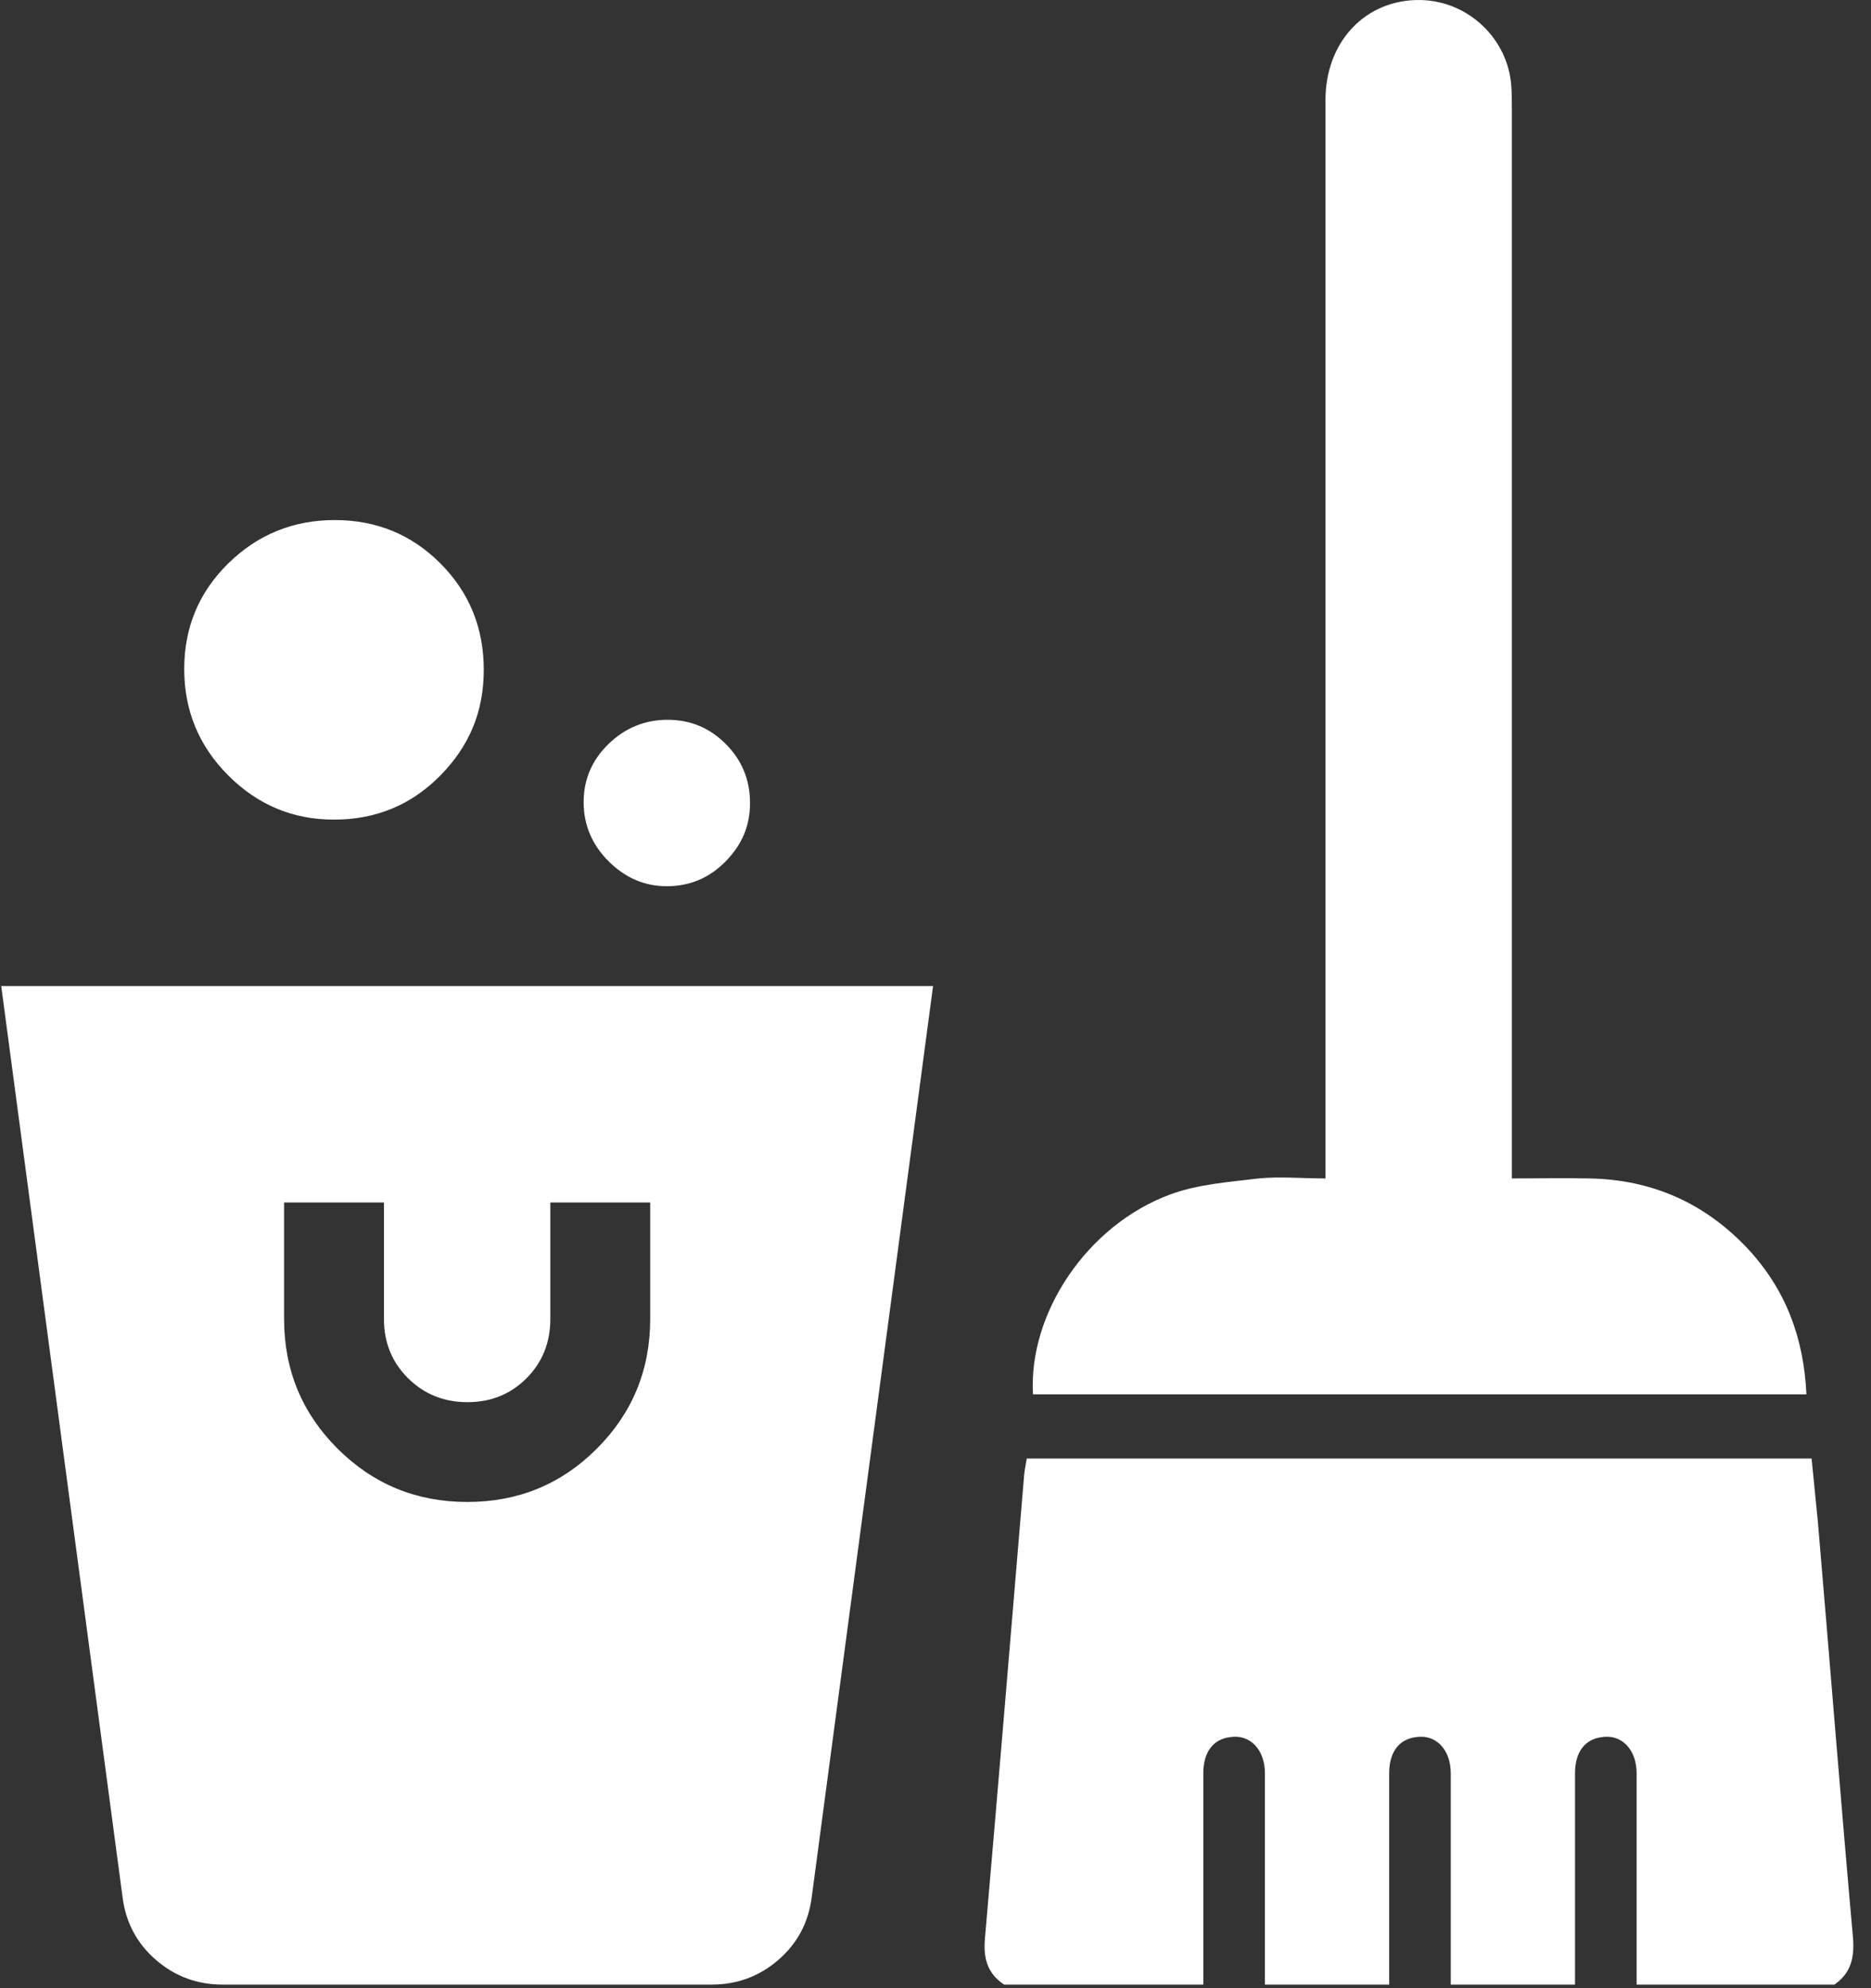
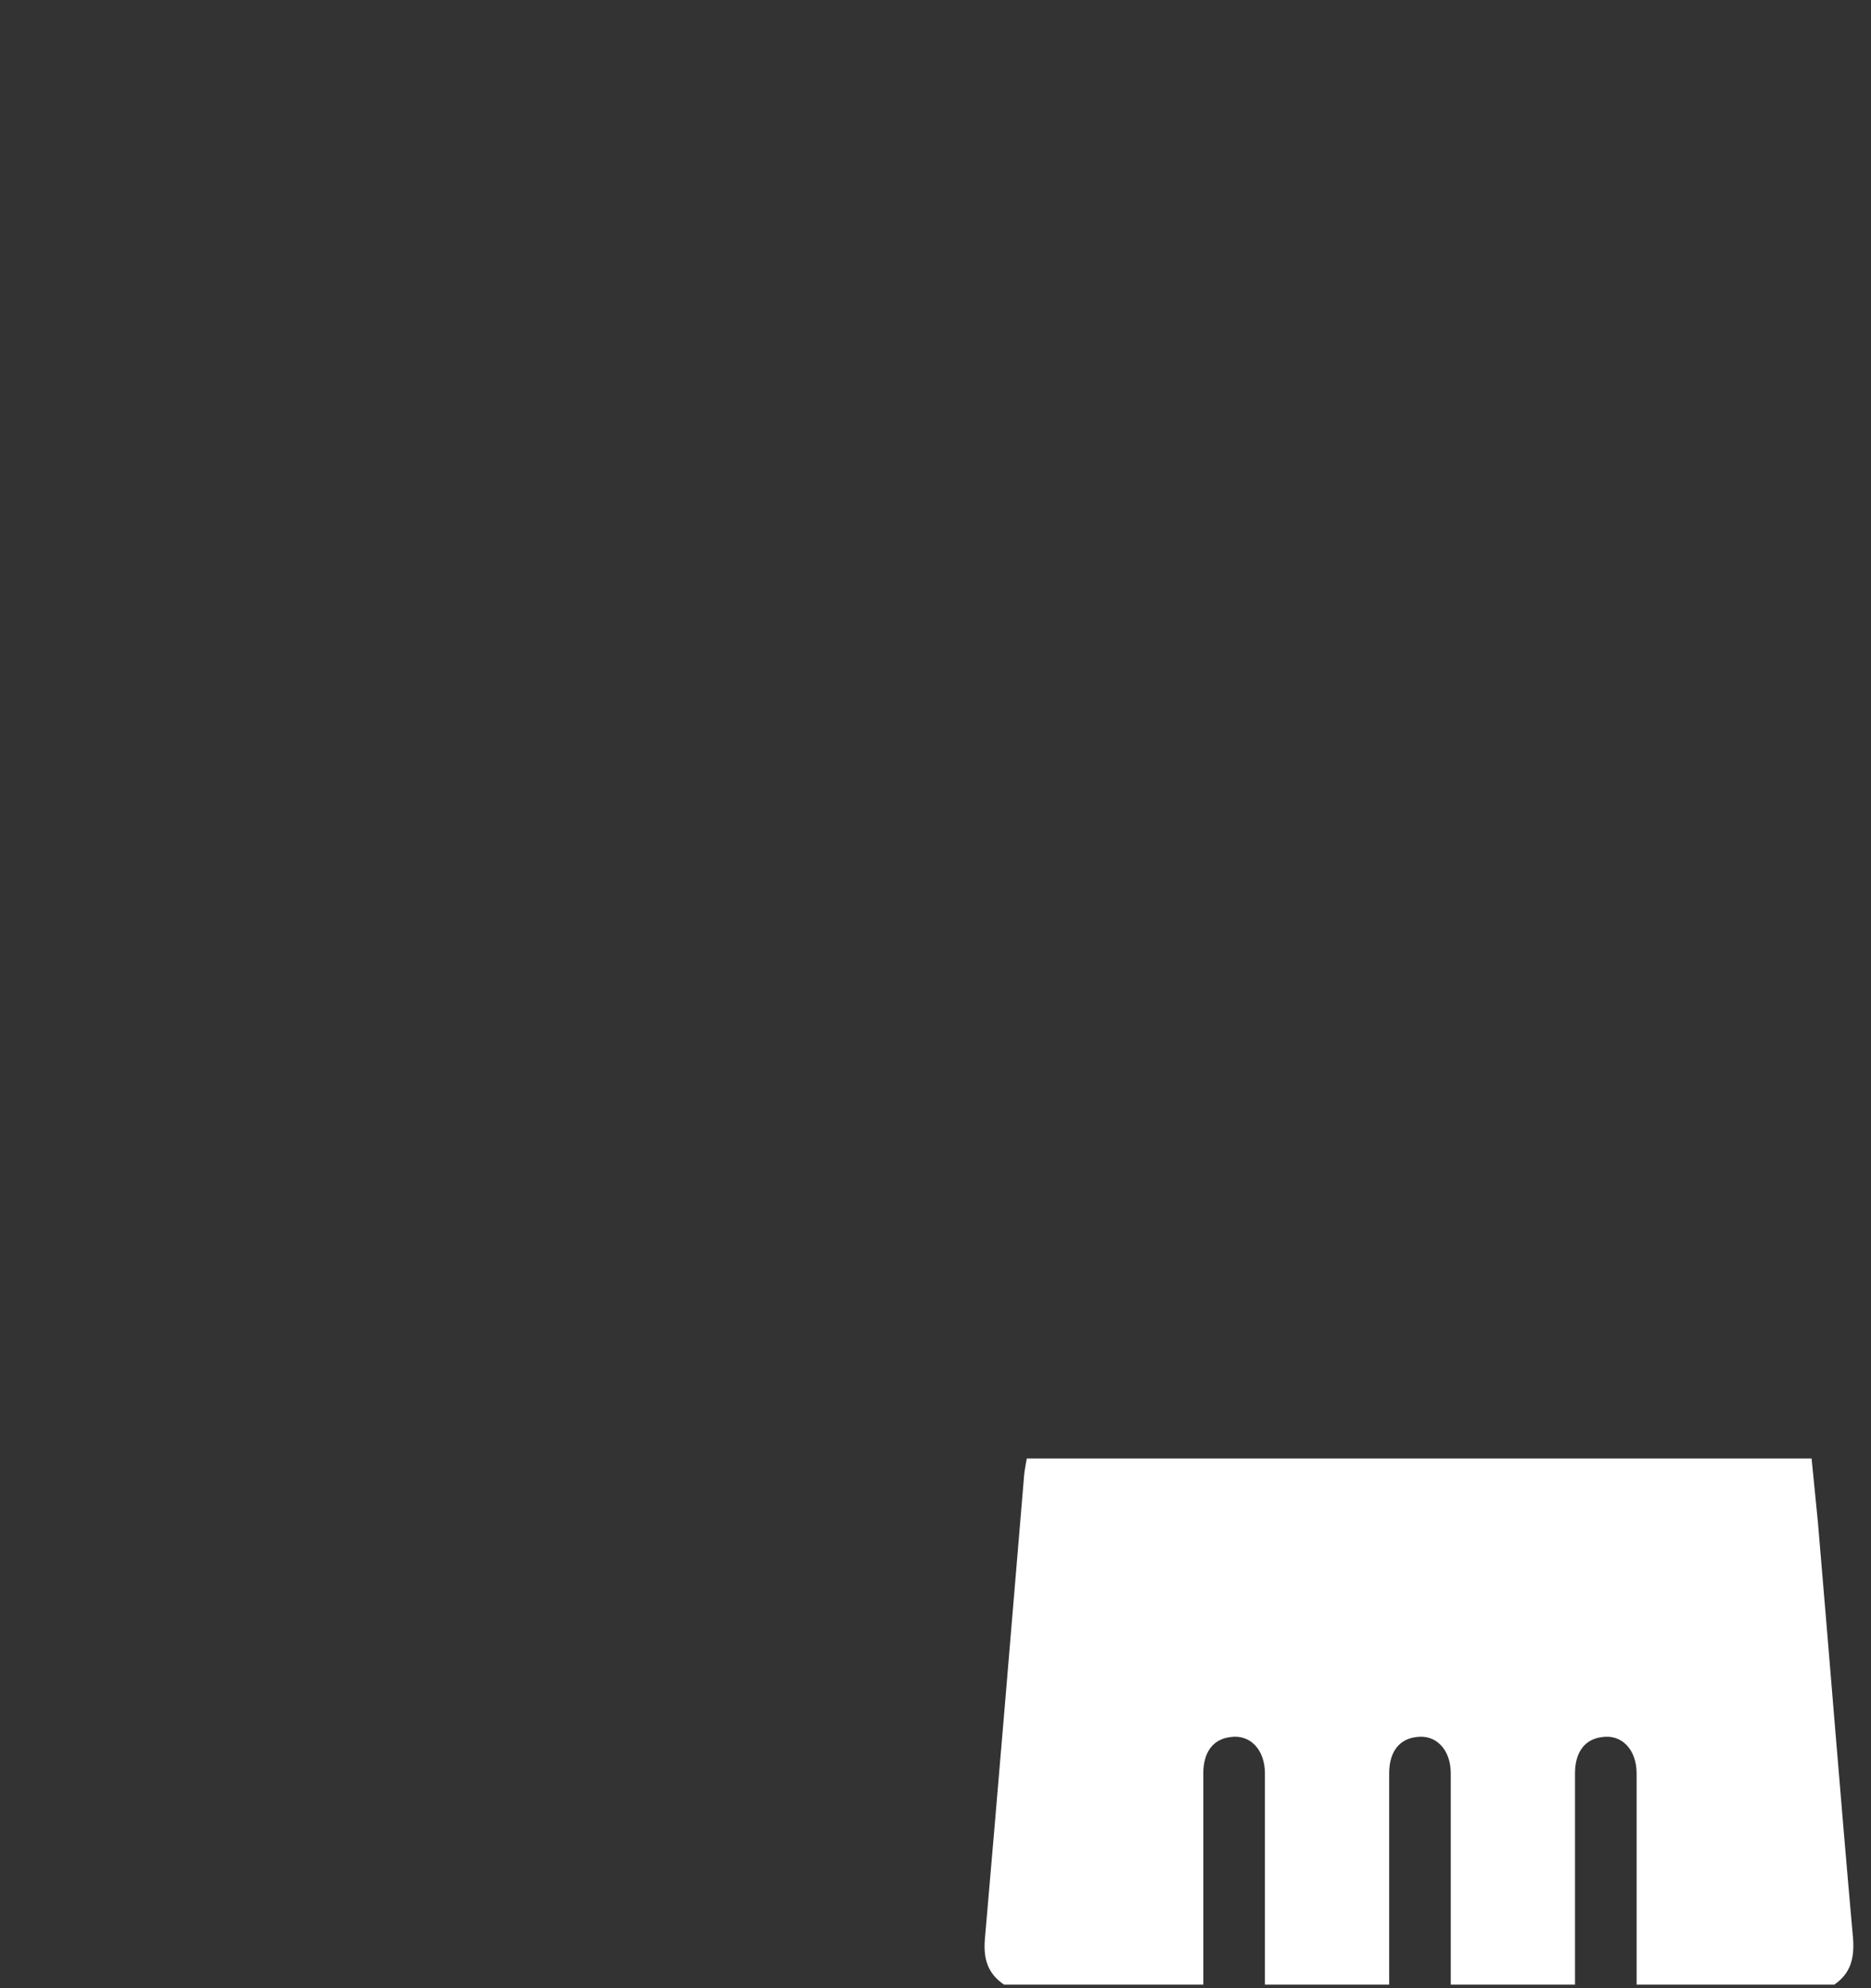
<svg xmlns="http://www.w3.org/2000/svg" width="80" height="85" viewBox="0 0 80 85" fill="none">
  <rect x="0" y="0" width="80" height="85" fill="#333333" stroke="none" />
  <path d="M42.929 84.846C42.242 84.381 42.043 83.761 42.11 82.92C42.685 76.302 43.239 69.661 43.792 63.042C43.814 62.821 43.858 62.622 43.903 62.356H77.46C77.549 63.242 77.637 64.127 77.726 65.035C78.235 70.967 78.7 76.921 79.231 82.854C79.297 83.695 79.142 84.359 78.434 84.846H69.978V75.814C69.978 74.796 69.336 74.132 68.495 74.265C67.765 74.354 67.344 74.907 67.344 75.814V84.846H62.032V75.814C62.032 74.796 61.39 74.132 60.548 74.265C59.818 74.354 59.398 74.907 59.398 75.814V84.846H54.085V75.814C54.085 74.796 53.443 74.132 52.602 74.265C51.871 74.354 51.451 74.907 51.451 75.814V84.846H42.929ZM68.606 68.93C69.314 68.93 69.912 68.355 69.934 67.647C69.956 66.916 69.336 66.274 68.584 66.296C67.875 66.318 67.278 66.916 67.3 67.624C67.3 68.333 67.897 68.93 68.606 68.93Z" fill="white" />
-   <path d="M56.675 50.381V4.273C56.675 1.772 58.401 -0.043 60.748 0.001C62.784 0.045 64.489 1.661 64.621 3.697C64.644 4.029 64.644 4.361 64.644 4.694V50.381C65.75 50.381 66.857 50.359 67.942 50.381C70.62 50.425 72.878 51.421 74.715 53.369C76.353 55.118 77.128 57.199 77.239 59.611H44.168C43.969 56.136 46.492 52.373 50.034 51.067C51.229 50.624 52.558 50.536 53.819 50.381C54.727 50.292 55.679 50.381 56.675 50.381Z" fill="white" />
-   <path d="M9.515 84.846C8.435 84.846 7.49 84.498 6.677 83.799C5.867 83.102 5.389 82.218 5.245 81.145L0.052 42.156H39.896L34.703 81.145C34.559 82.216 34.081 83.102 33.271 83.799C32.461 84.496 31.515 84.846 30.433 84.846H9.515ZM19.983 64.213C22.159 64.213 24.007 63.452 25.523 61.931C27.042 60.408 27.801 58.562 27.801 56.389V51.408H23.531V56.389C23.531 57.396 23.193 58.241 22.513 58.923C21.834 59.605 20.992 59.946 19.987 59.946C18.983 59.946 18.137 59.605 17.448 58.923C16.76 58.241 16.417 57.396 16.417 56.389V51.408H12.147V56.389C12.147 58.562 12.909 60.411 14.431 61.931C15.954 63.452 17.805 64.213 19.981 64.213H19.983ZM28.512 37.888C27.562 37.888 26.732 37.531 26.021 36.821C25.311 36.11 24.955 35.267 24.955 34.295C24.955 33.324 25.311 32.493 26.021 31.805C26.732 31.117 27.575 30.773 28.547 30.773C29.519 30.773 30.349 31.119 31.037 31.812C31.726 32.505 32.069 33.343 32.069 34.331C32.069 35.318 31.724 36.11 31.031 36.821C30.338 37.531 29.499 37.888 28.512 37.888ZM14.281 35.041C12.526 35.041 11.02 34.413 9.763 33.155C8.506 31.898 7.877 30.38 7.877 28.602C7.877 26.825 8.506 25.317 9.763 24.084C11.02 22.851 12.539 22.234 14.316 22.234C16.094 22.234 17.601 22.853 18.834 24.091C20.067 25.328 20.685 26.844 20.685 28.637C20.685 30.43 20.065 31.898 18.828 33.155C17.59 34.413 16.074 35.041 14.281 35.041Z" fill="white" />
  <path d="M68.471 71.434C70.614 71.434 72.351 69.697 72.351 67.554C72.351 65.411 70.614 63.673 68.471 63.673C66.328 63.673 64.59 65.411 64.59 67.554C64.59 69.697 66.328 71.434 68.471 71.434Z" fill="white" />
</svg>